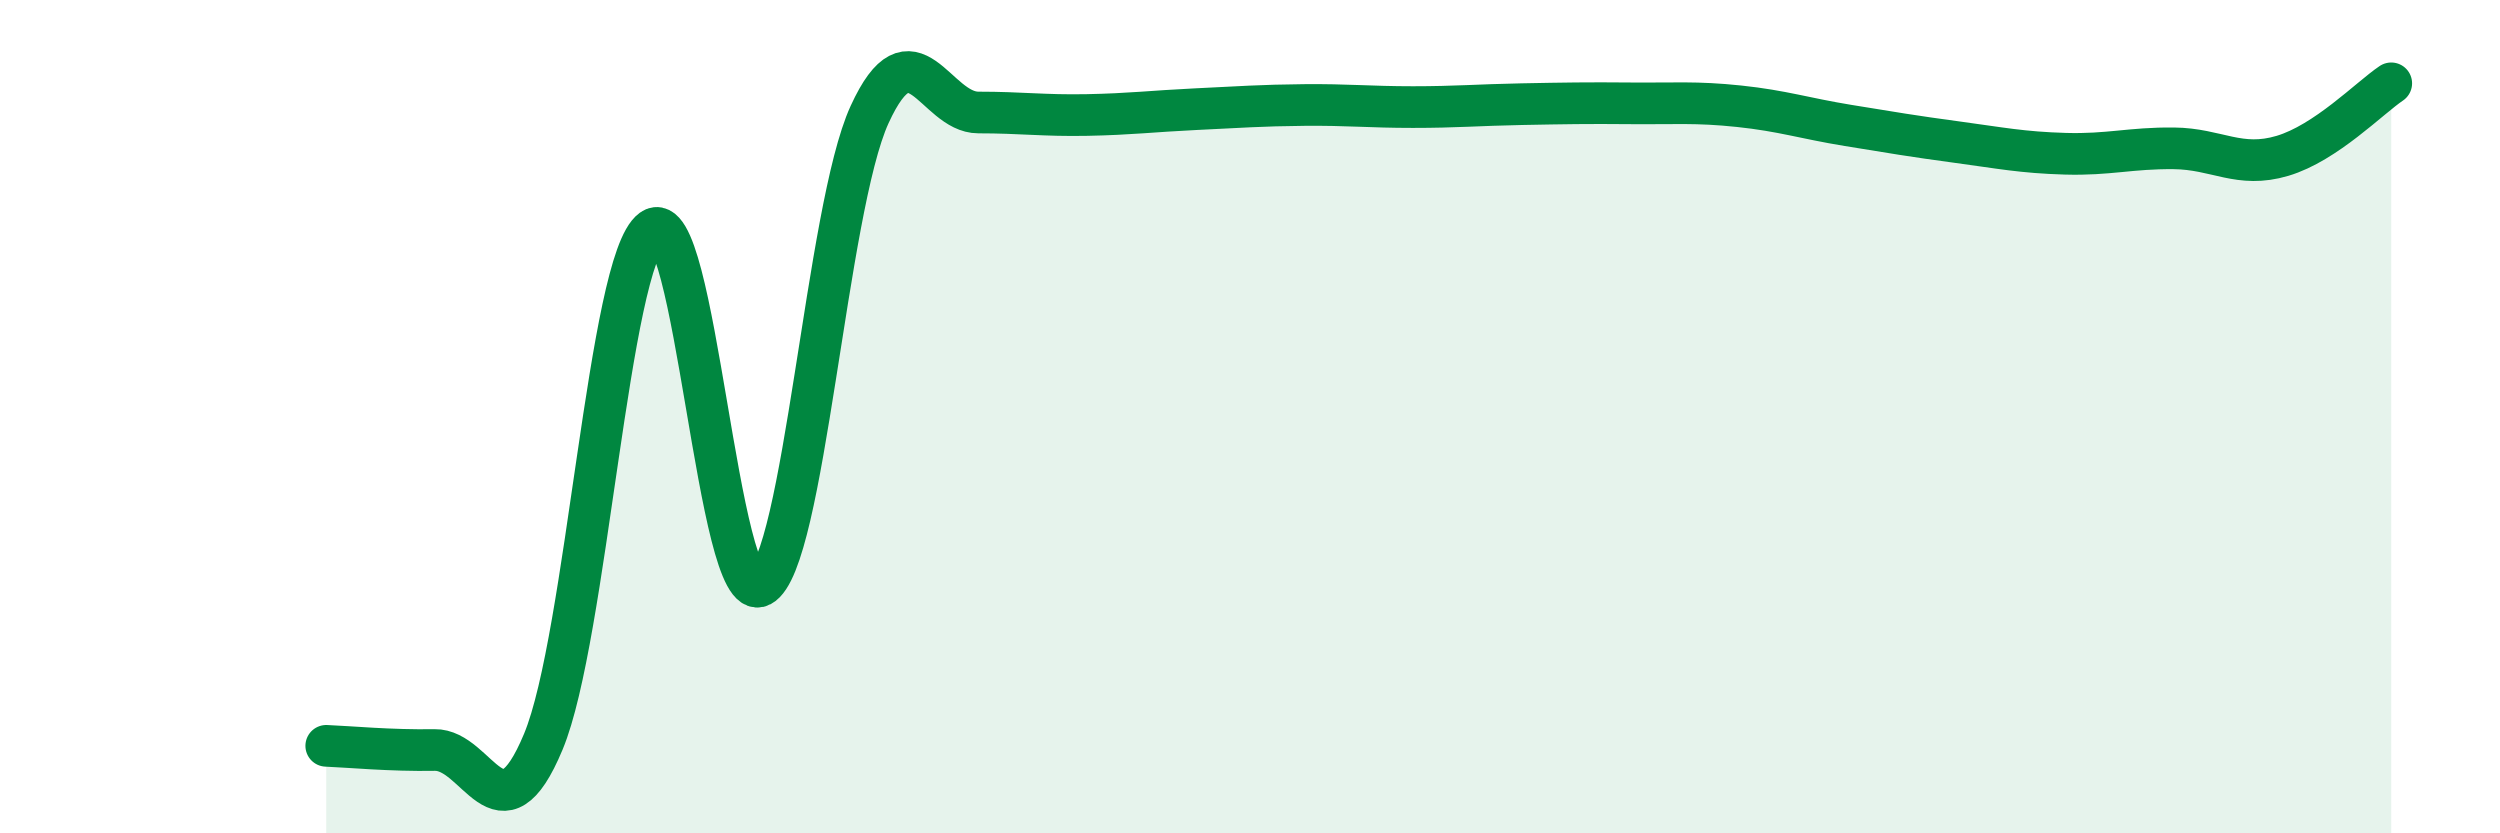
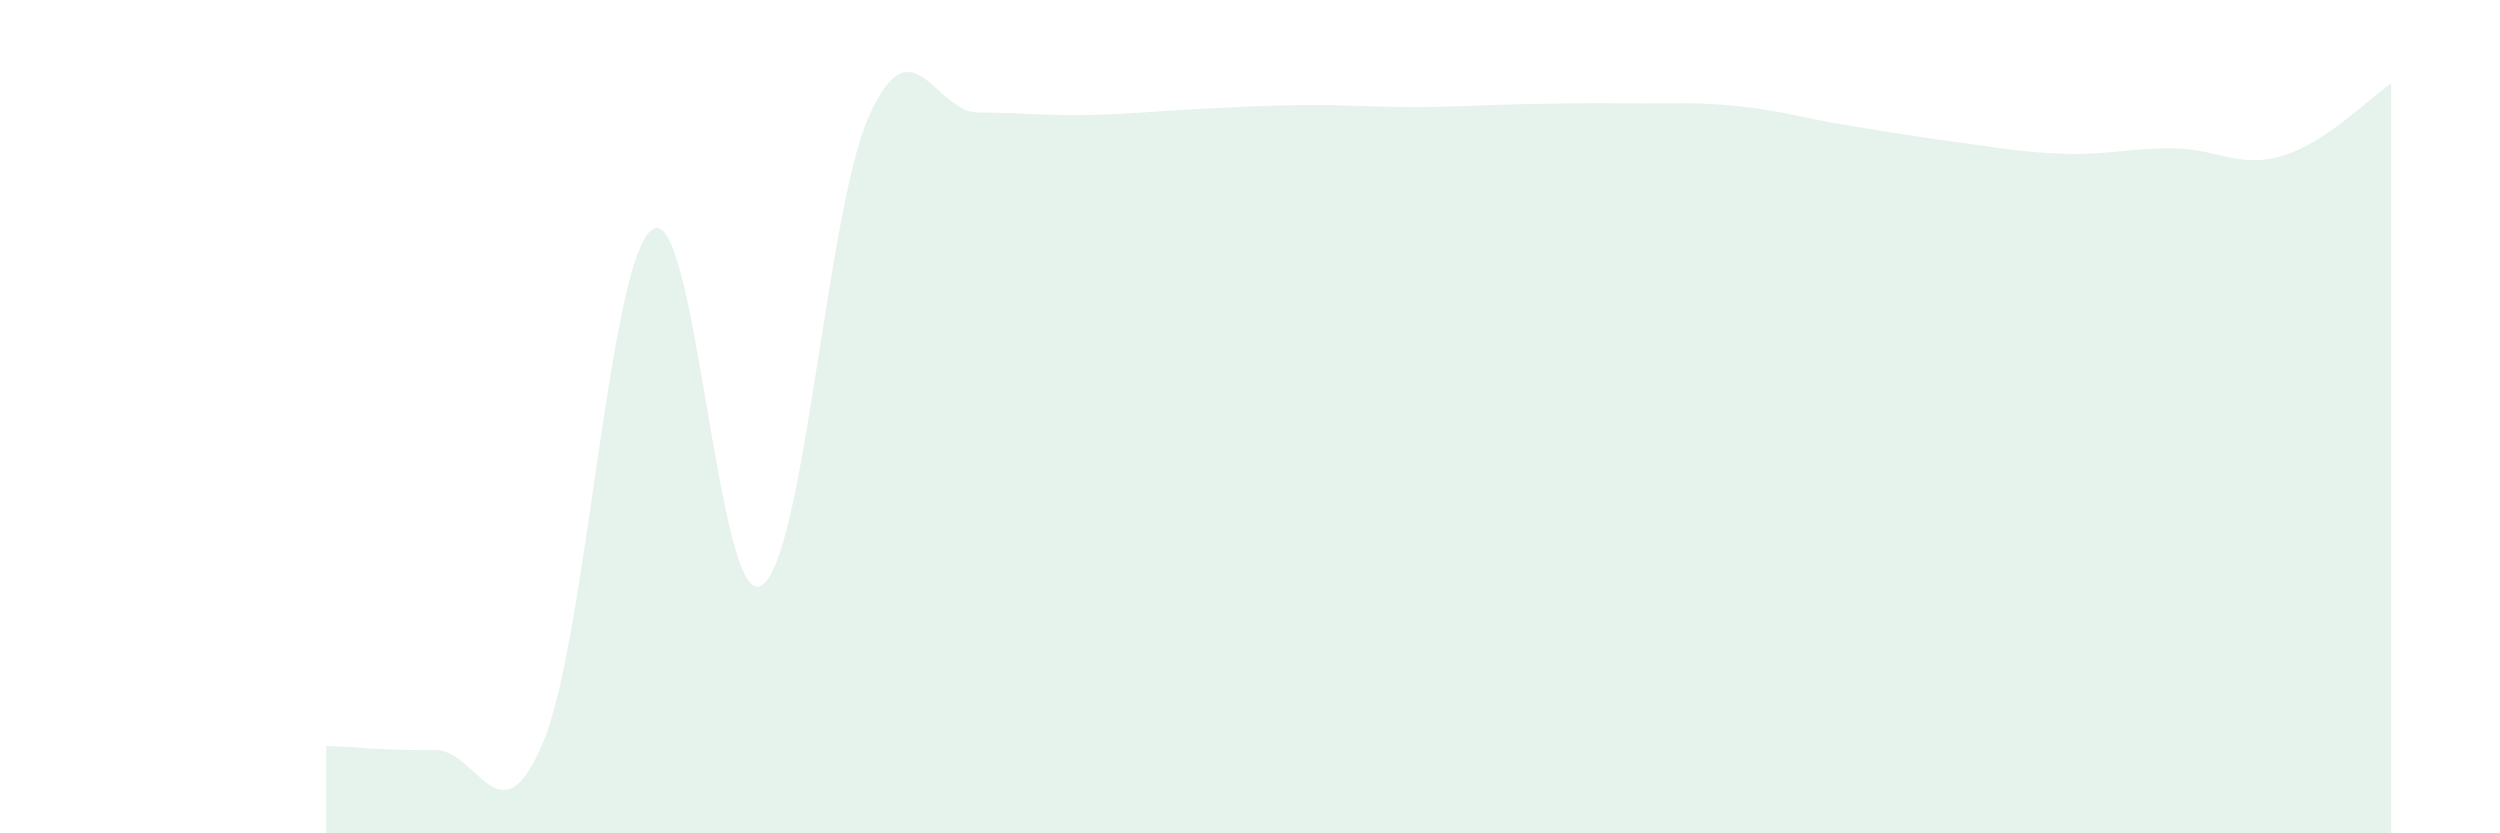
<svg xmlns="http://www.w3.org/2000/svg" width="60" height="20" viewBox="0 0 60 20">
  <path d="M 7.83,17.9 C 8.35,17.92 9.39,18.02 10.43,18 C 11.47,17.98 12,20.3 13.04,17.8 C 14.08,15.3 14.61,6.26 15.65,5.51 C 16.69,4.76 17.22,14.61 18.26,14.06 C 19.3,13.51 19.83,5.02 20.87,2.75 C 21.91,0.48 22.44,2.7 23.48,2.7 C 24.52,2.7 25.05,2.78 26.09,2.76 C 27.13,2.74 27.66,2.67 28.7,2.62 C 29.74,2.57 30.26,2.53 31.3,2.52 C 32.34,2.51 32.87,2.57 33.91,2.57 C 34.95,2.57 35.48,2.52 36.52,2.5 C 37.56,2.48 38.09,2.47 39.13,2.48 C 40.17,2.49 40.7,2.44 41.74,2.55 C 42.78,2.66 43.31,2.84 44.35,3.01 C 45.39,3.18 45.92,3.27 46.96,3.41 C 48,3.55 48.53,3.66 49.57,3.69 C 50.61,3.72 51.13,3.55 52.17,3.56 C 53.21,3.57 53.74,4.05 54.78,3.74 C 55.82,3.43 56.87,2.35 57.39,2L57.39 20L7.83 20Z" fill="#008740" opacity="0.1" stroke-linecap="round" stroke-linejoin="round" />
-   <path d="M 7.83,17.9 C 8.35,17.92 9.39,18.02 10.43,18 C 11.47,17.98 12,20.3 13.04,17.8 C 14.08,15.3 14.61,6.26 15.65,5.51 C 16.69,4.76 17.22,14.61 18.26,14.06 C 19.3,13.51 19.83,5.02 20.87,2.75 C 21.91,0.48 22.44,2.7 23.48,2.7 C 24.52,2.7 25.05,2.78 26.09,2.76 C 27.13,2.74 27.66,2.67 28.7,2.62 C 29.74,2.57 30.26,2.53 31.3,2.52 C 32.34,2.51 32.87,2.57 33.91,2.57 C 34.95,2.57 35.48,2.52 36.52,2.5 C 37.56,2.48 38.09,2.47 39.13,2.48 C 40.17,2.49 40.7,2.44 41.74,2.55 C 42.78,2.66 43.31,2.84 44.35,3.01 C 45.39,3.18 45.92,3.27 46.96,3.41 C 48,3.55 48.53,3.66 49.57,3.69 C 50.61,3.72 51.13,3.55 52.17,3.56 C 53.21,3.57 53.74,4.05 54.78,3.74 C 55.82,3.43 56.87,2.35 57.39,2" stroke="#008740" stroke-width="1" fill="none" stroke-linecap="round" stroke-linejoin="round" />
</svg>